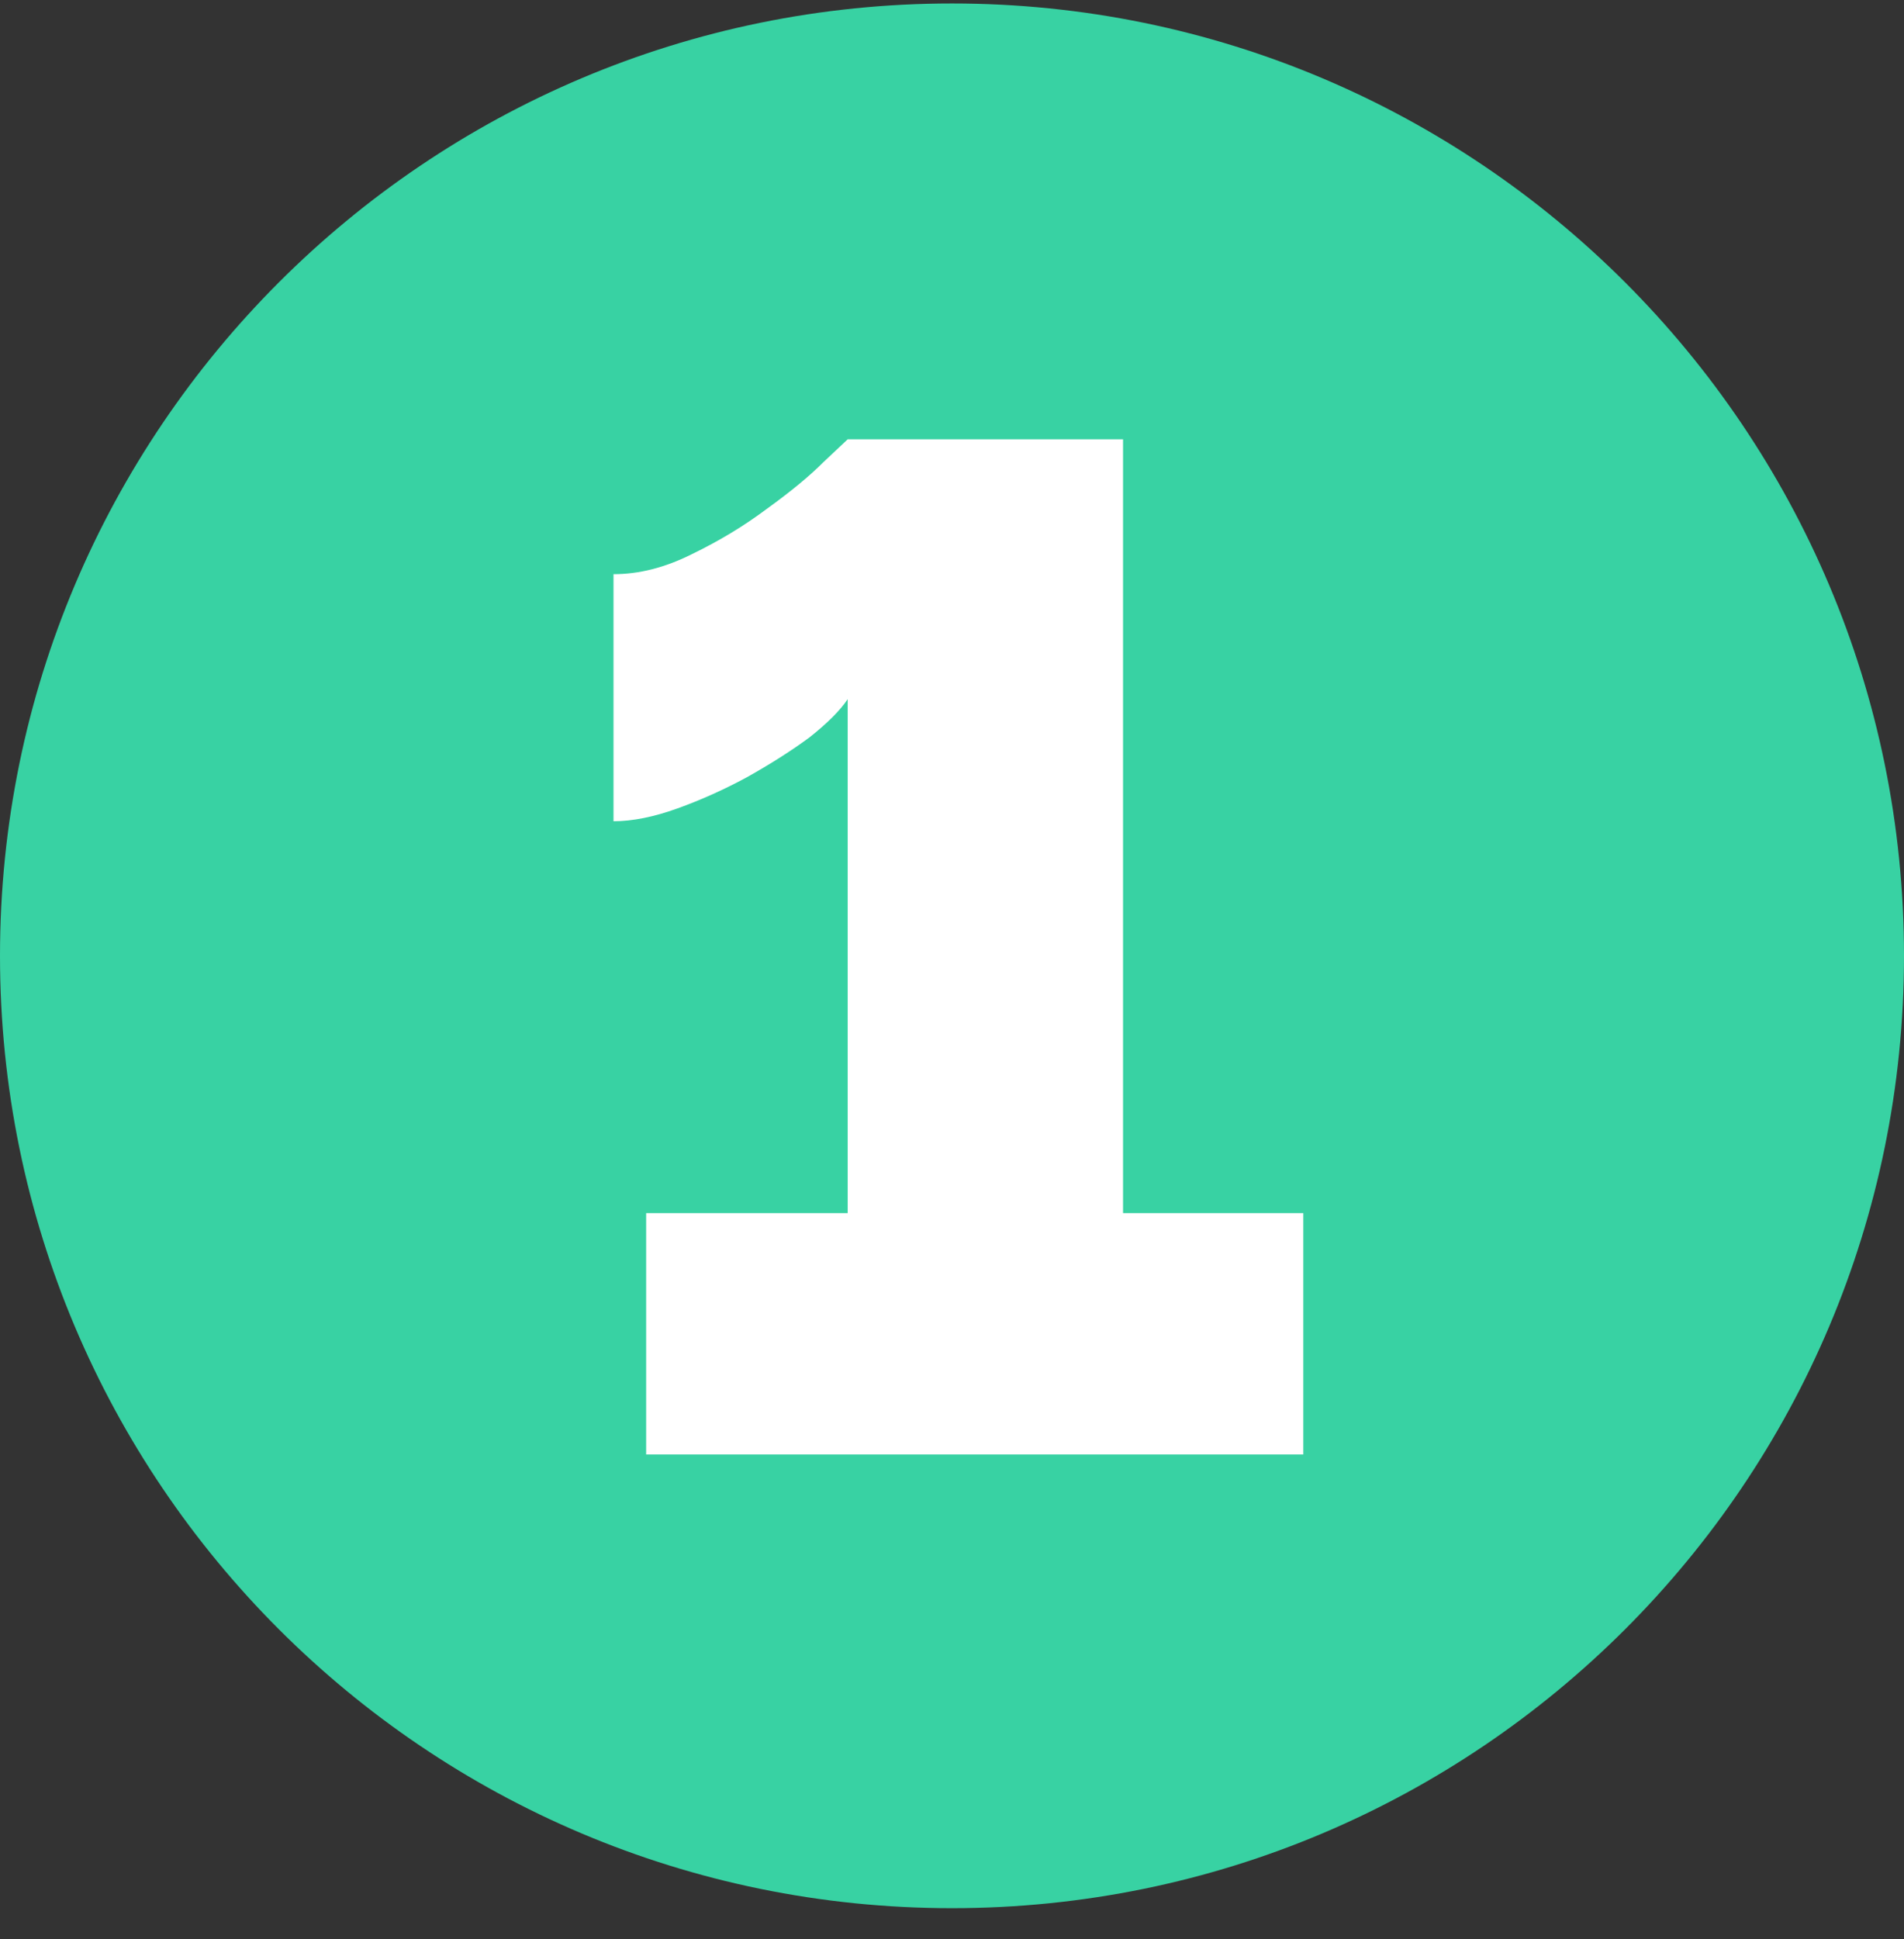
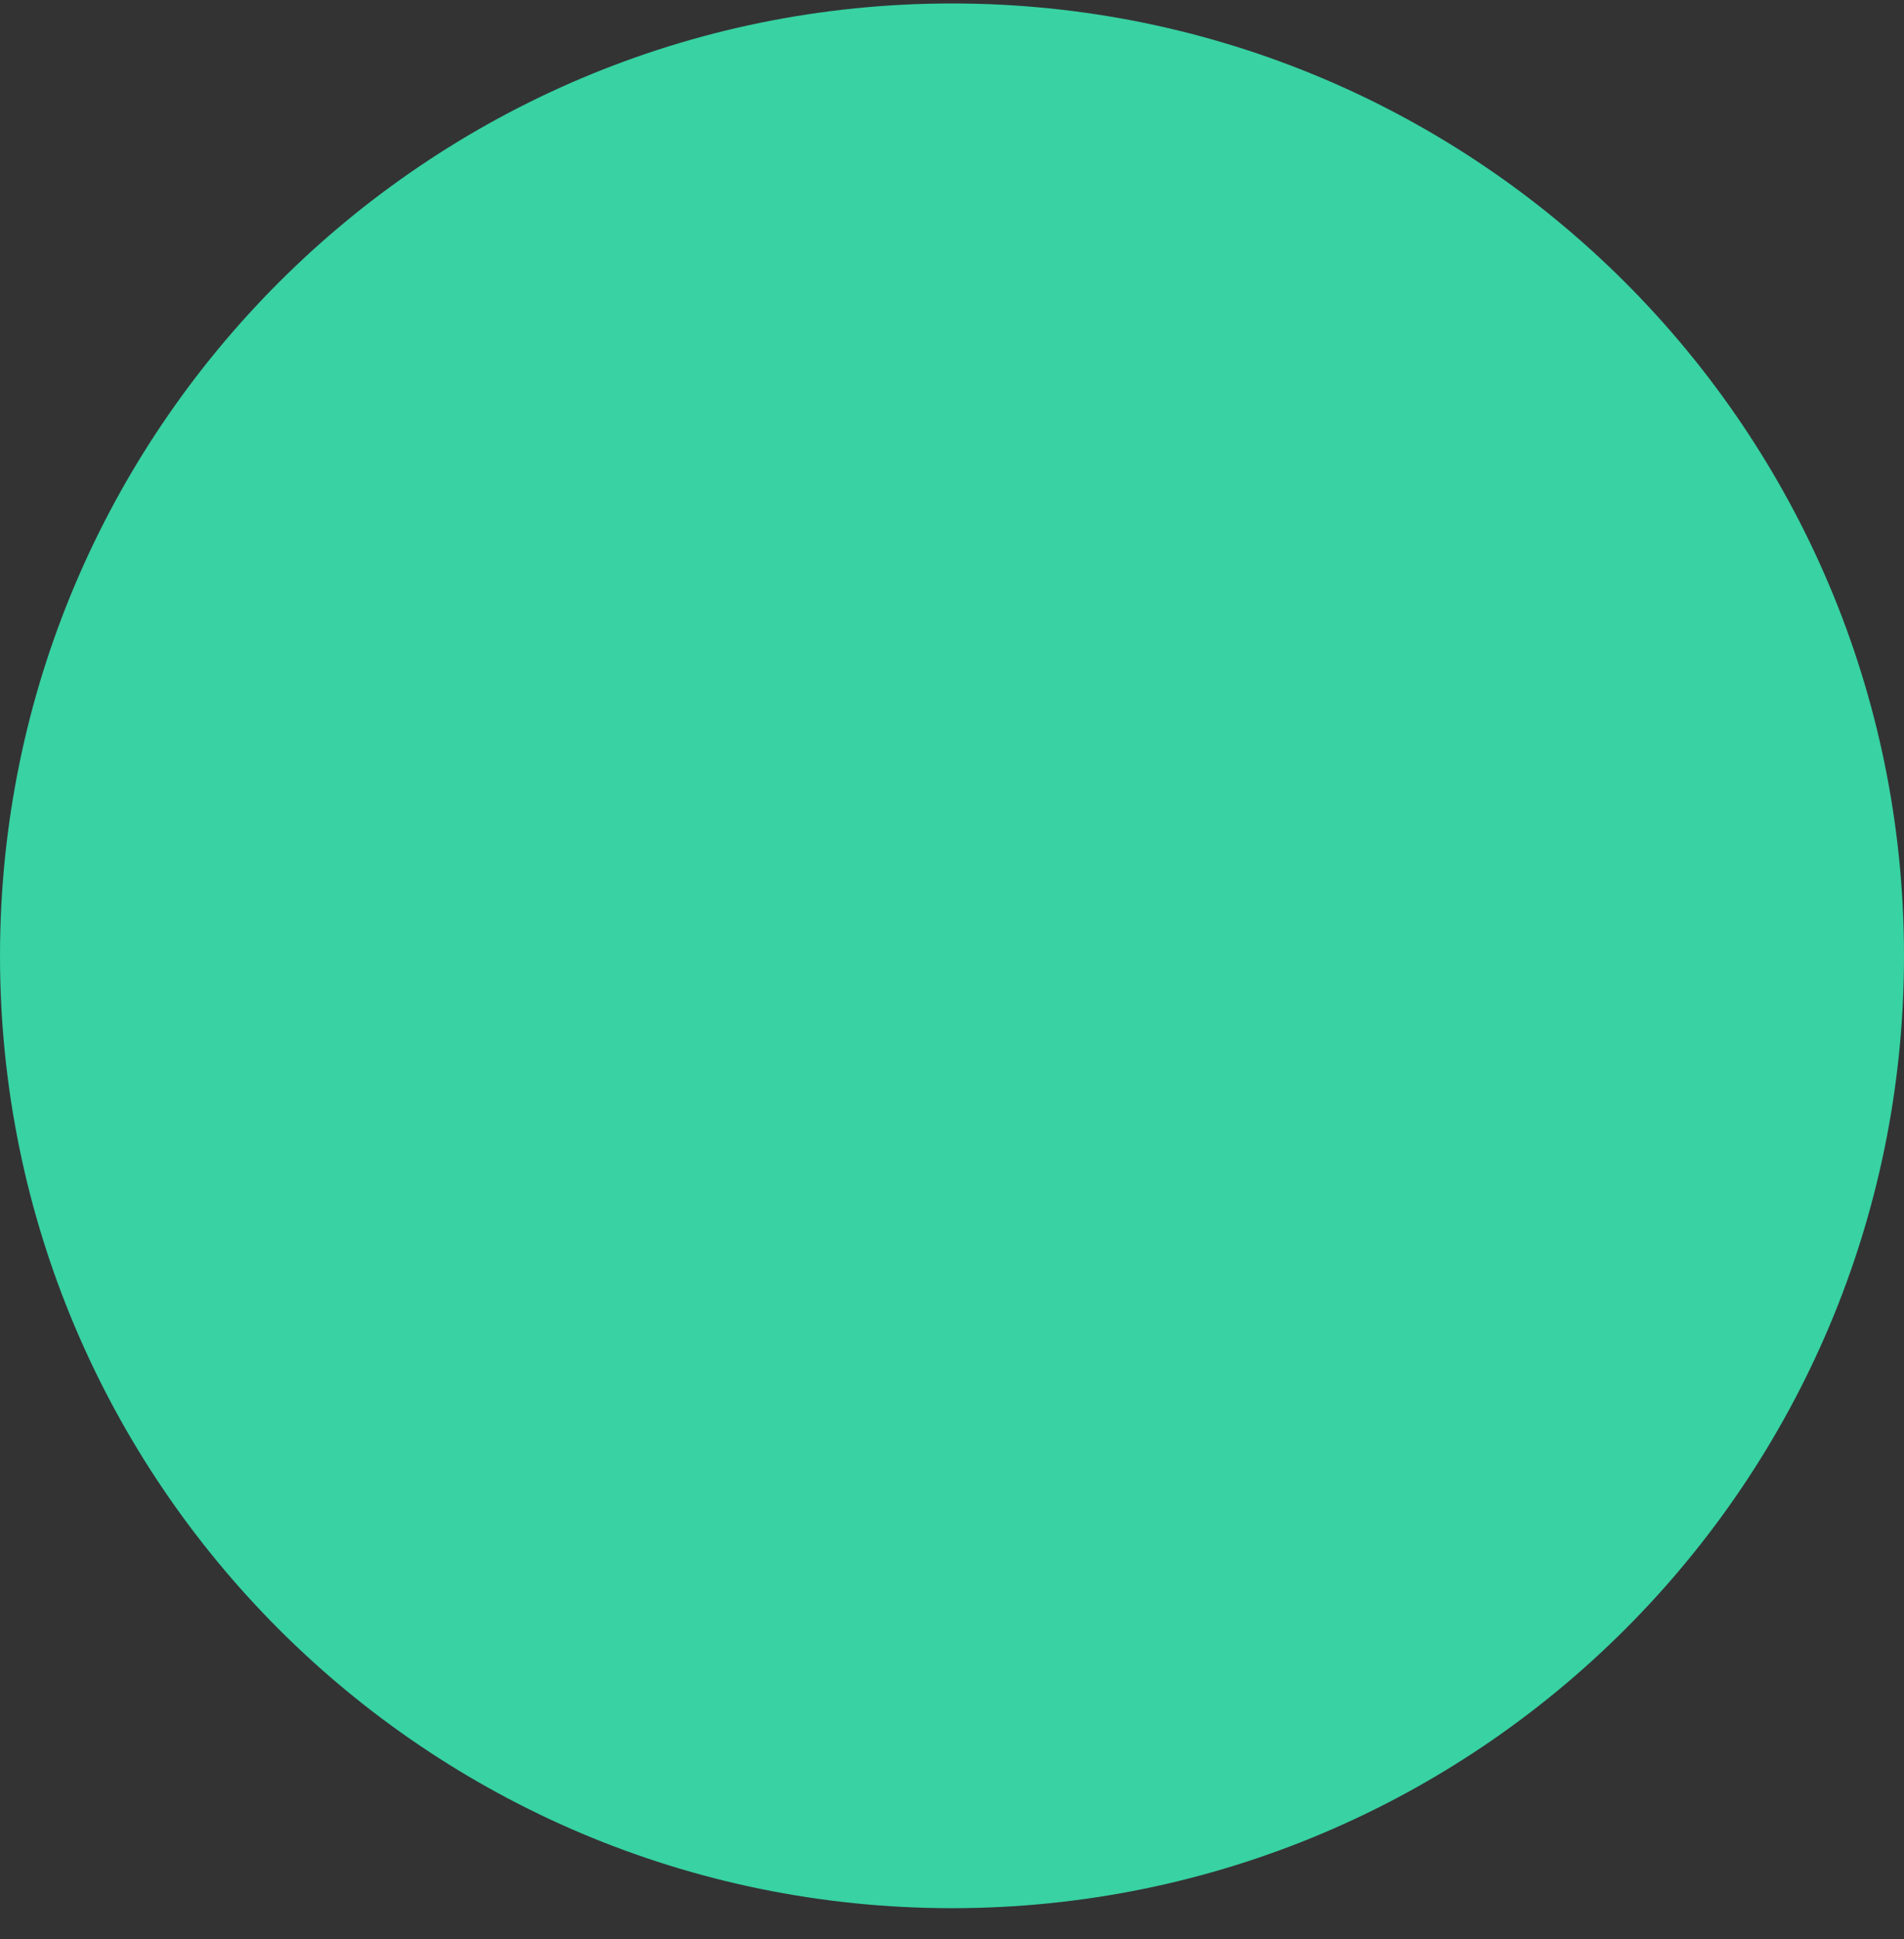
<svg xmlns="http://www.w3.org/2000/svg" width="55" height="56" viewBox="0 0 55 56" fill="none">
  <rect x="0" y="0" width="55" height="56" fill="#333333" stroke="none" />
  <path d="M55 27.6C55 42.788 42.688 55.1 27.5 55.1C12.312 55.1 0 42.788 0 27.6C0 12.412 12.312 0.1 27.5 0.1C42.688 0.1 55 12.412 55 27.6Z" fill="#38D2A3" />
-   <path d="M37.648 35.03V42H18.665V35.03H24.487V20.188C24.268 20.516 23.899 20.885 23.38 21.295C22.861 21.678 22.259 22.06 21.576 22.443C20.92 22.798 20.25 23.099 19.567 23.345C18.884 23.591 18.269 23.714 17.722 23.714V16.58C18.46 16.58 19.212 16.389 19.977 16.006C20.77 15.623 21.494 15.186 22.15 14.694C22.833 14.202 23.38 13.751 23.79 13.341C24.227 12.931 24.46 12.712 24.487 12.685H32.441V35.03H37.648Z" fill="white" />
</svg>